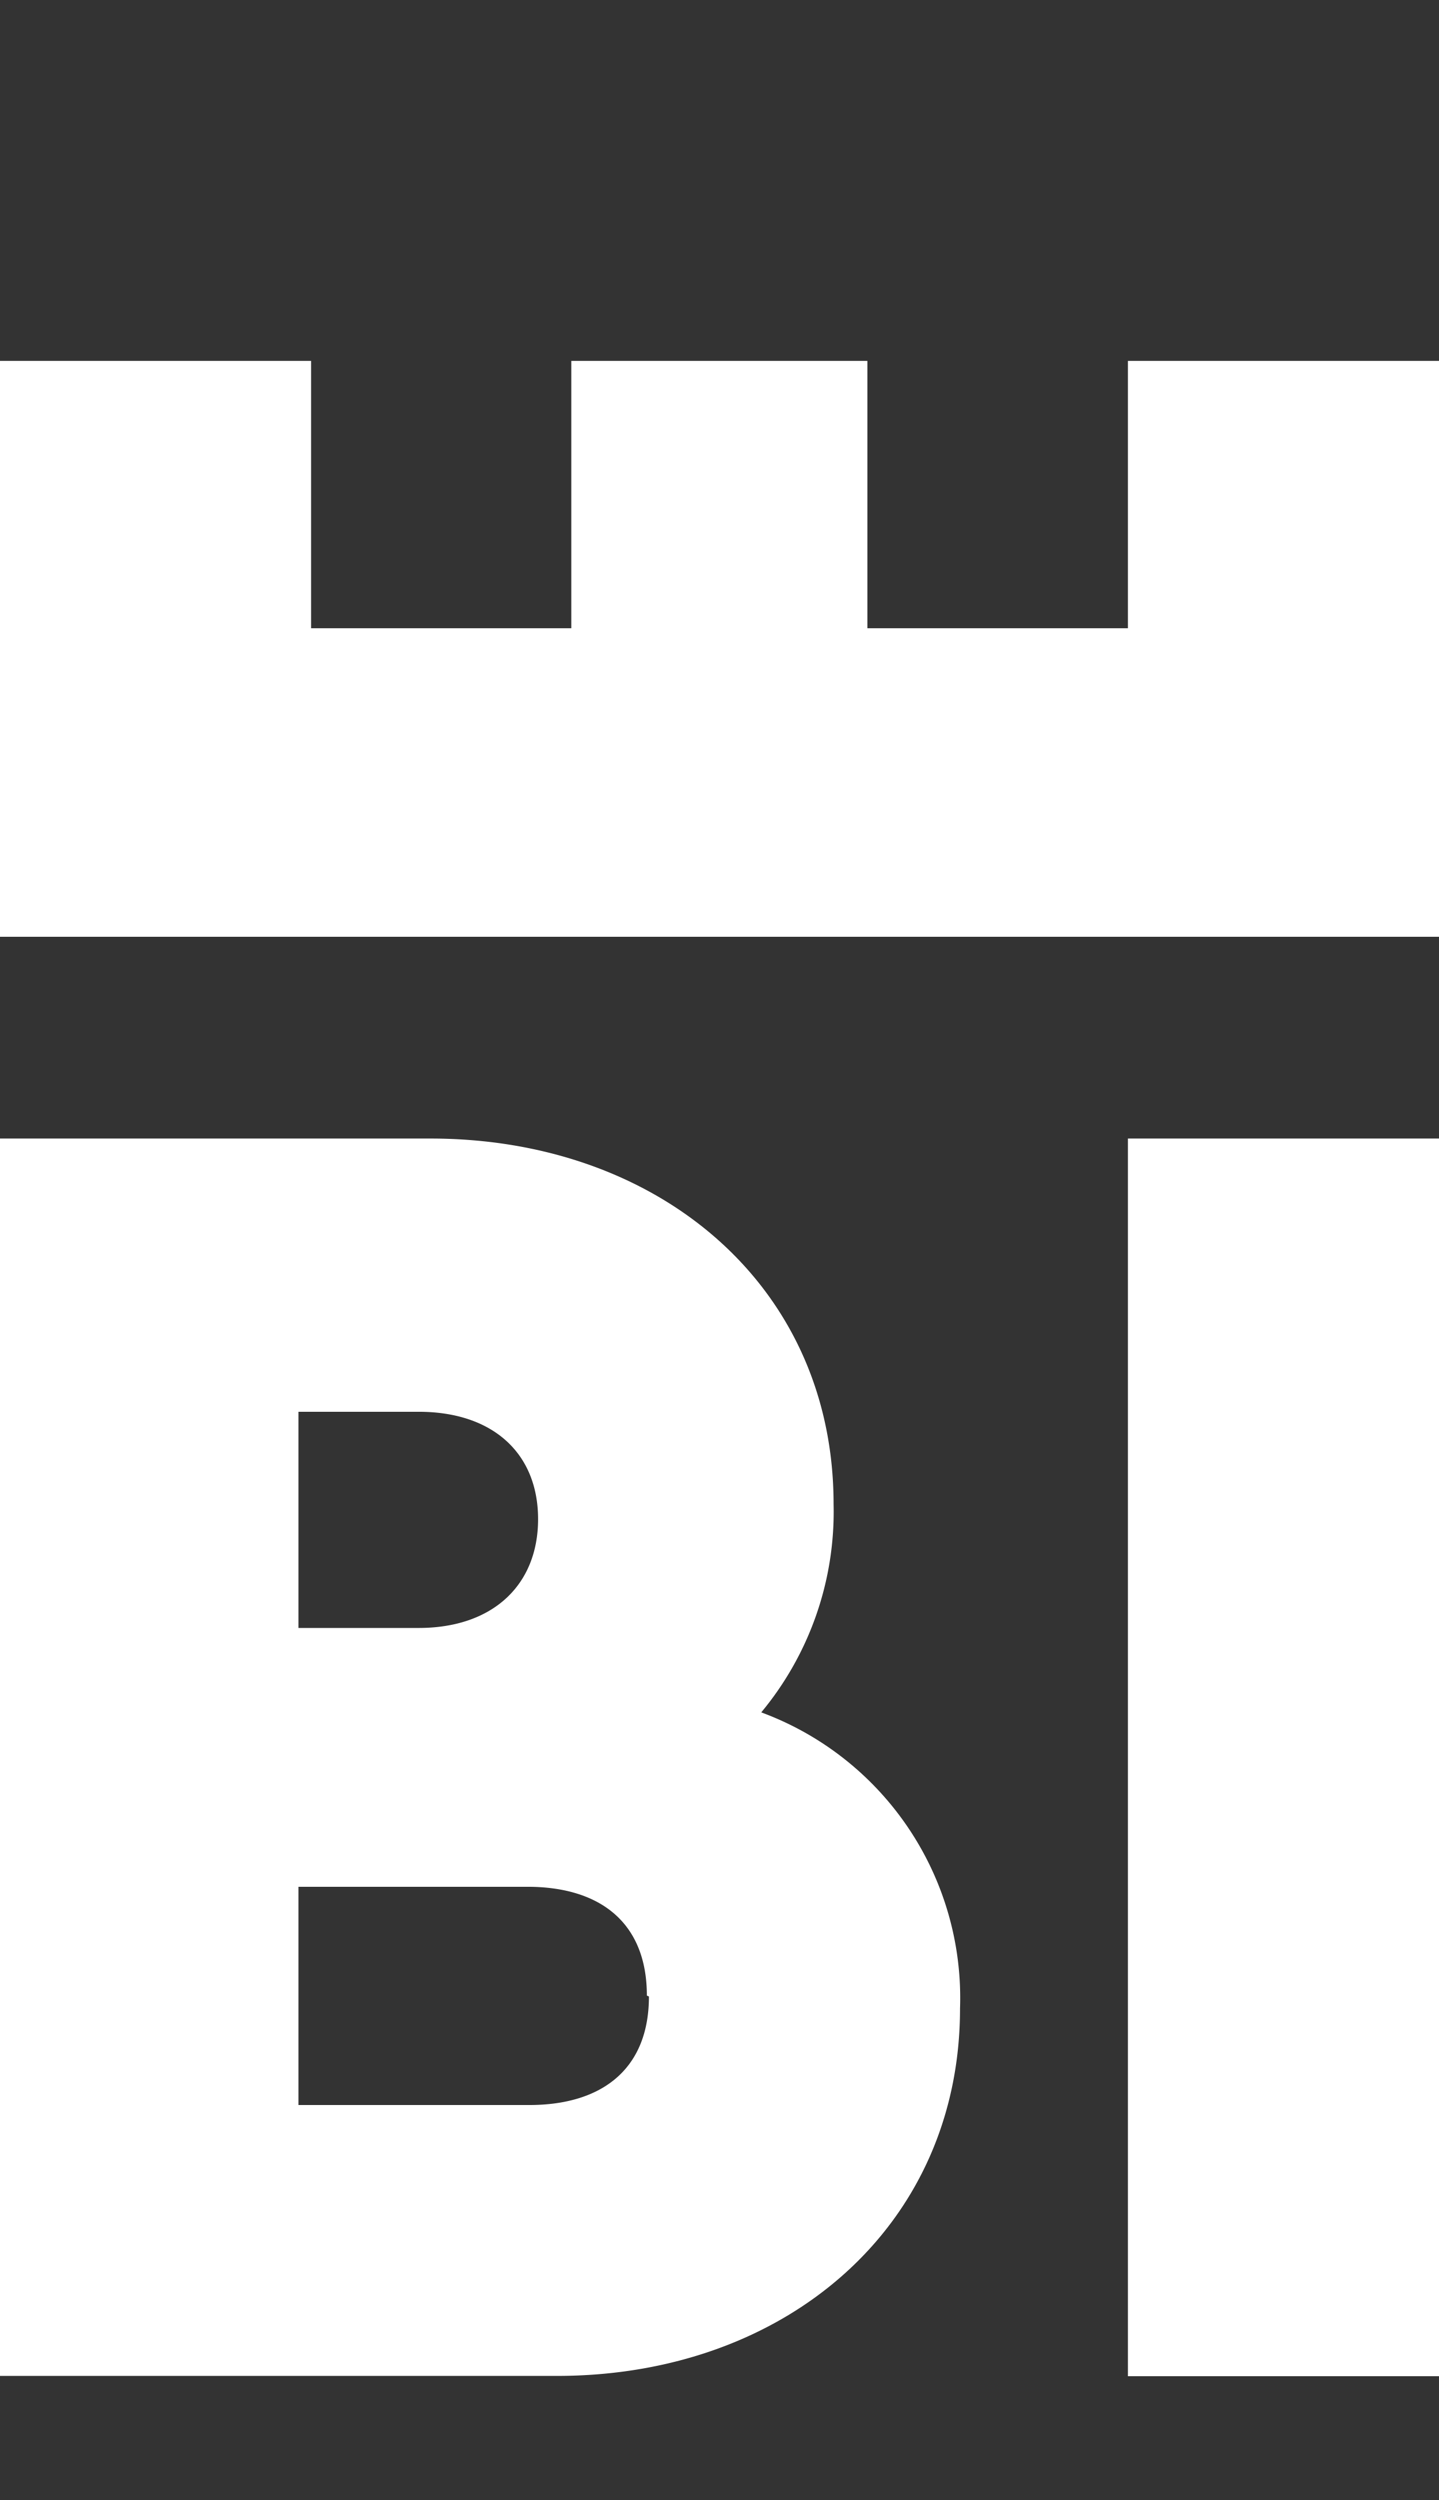
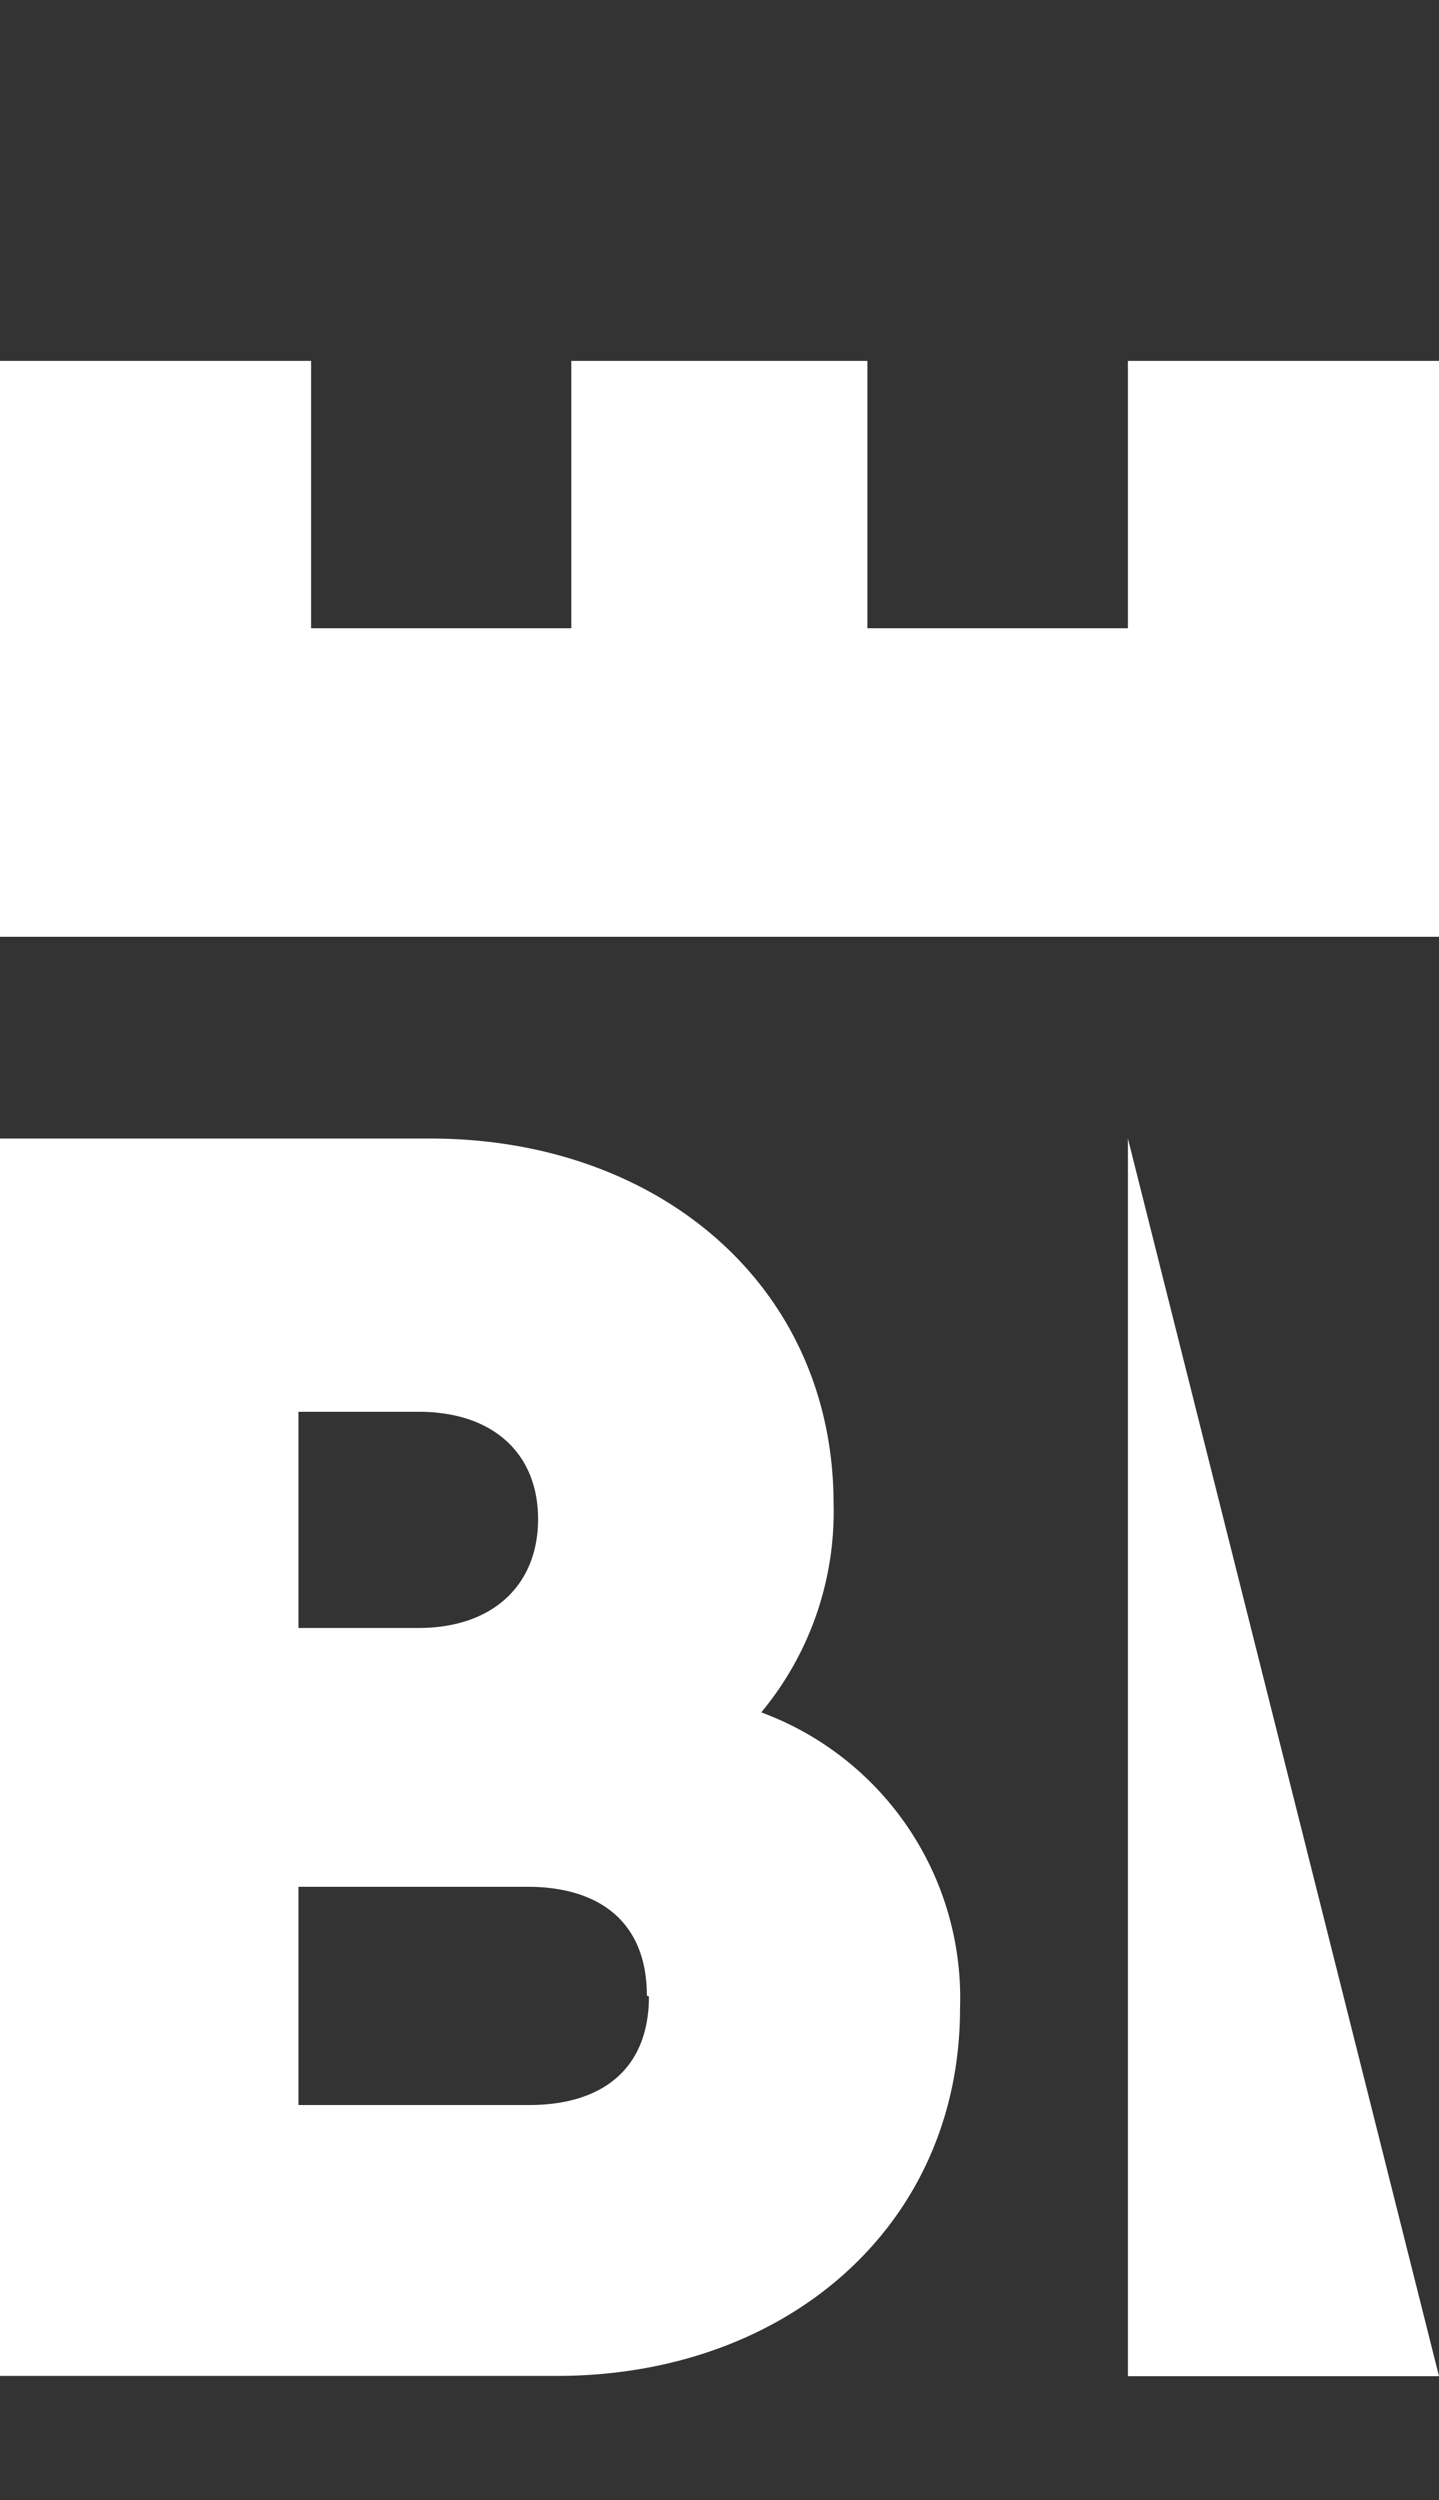
<svg xmlns="http://www.w3.org/2000/svg" id="Ebene_1" data-name="Ebene 1" viewBox="0 0 48.94 85">
  <rect x="0" y="0" width="48.94" height="85" fill="#333333" stroke="none" />
  <defs>
    <style>.cls-1{fill:#fff;}</style>
  </defs>
-   <path class="cls-1" d="M48.94,80.79H38.36V38.71H48.94ZM32.65,68.29c0,7.39-5.91,12.49-13.71,12.49H0V38.71H14.64c7.75,0,13.71,5,13.71,12.43a10.67,10.67,0,0,1-2.46,7.08,10.35,10.35,0,0,1,6.76,10.07M10.15,55.35h4.09c2.52,0,4.06-1.46,4.06-3.7S16.76,48,14.24,48H10.15ZM22,67.85c0-2.49-1.6-3.7-4.06-3.7H10.15v7.42H18c2.46,0,4.07-1.21,4.07-3.69M48.94,12.27H38.36v9.09H29.5V12.27H19.43v9.09H10.58V12.27H0V31.85H48.94Z" />
+   <path class="cls-1" d="M48.94,80.79H38.36V38.71ZM32.65,68.29c0,7.39-5.91,12.49-13.71,12.49H0V38.71H14.64c7.75,0,13.71,5,13.71,12.43a10.67,10.67,0,0,1-2.46,7.08,10.35,10.35,0,0,1,6.76,10.07M10.15,55.35h4.09c2.52,0,4.06-1.46,4.06-3.7S16.76,48,14.24,48H10.15ZM22,67.85c0-2.49-1.6-3.7-4.06-3.7H10.15v7.42H18c2.46,0,4.07-1.21,4.07-3.69M48.94,12.27H38.36v9.09H29.5V12.27H19.43v9.09H10.58V12.27H0V31.85H48.94Z" />
</svg>